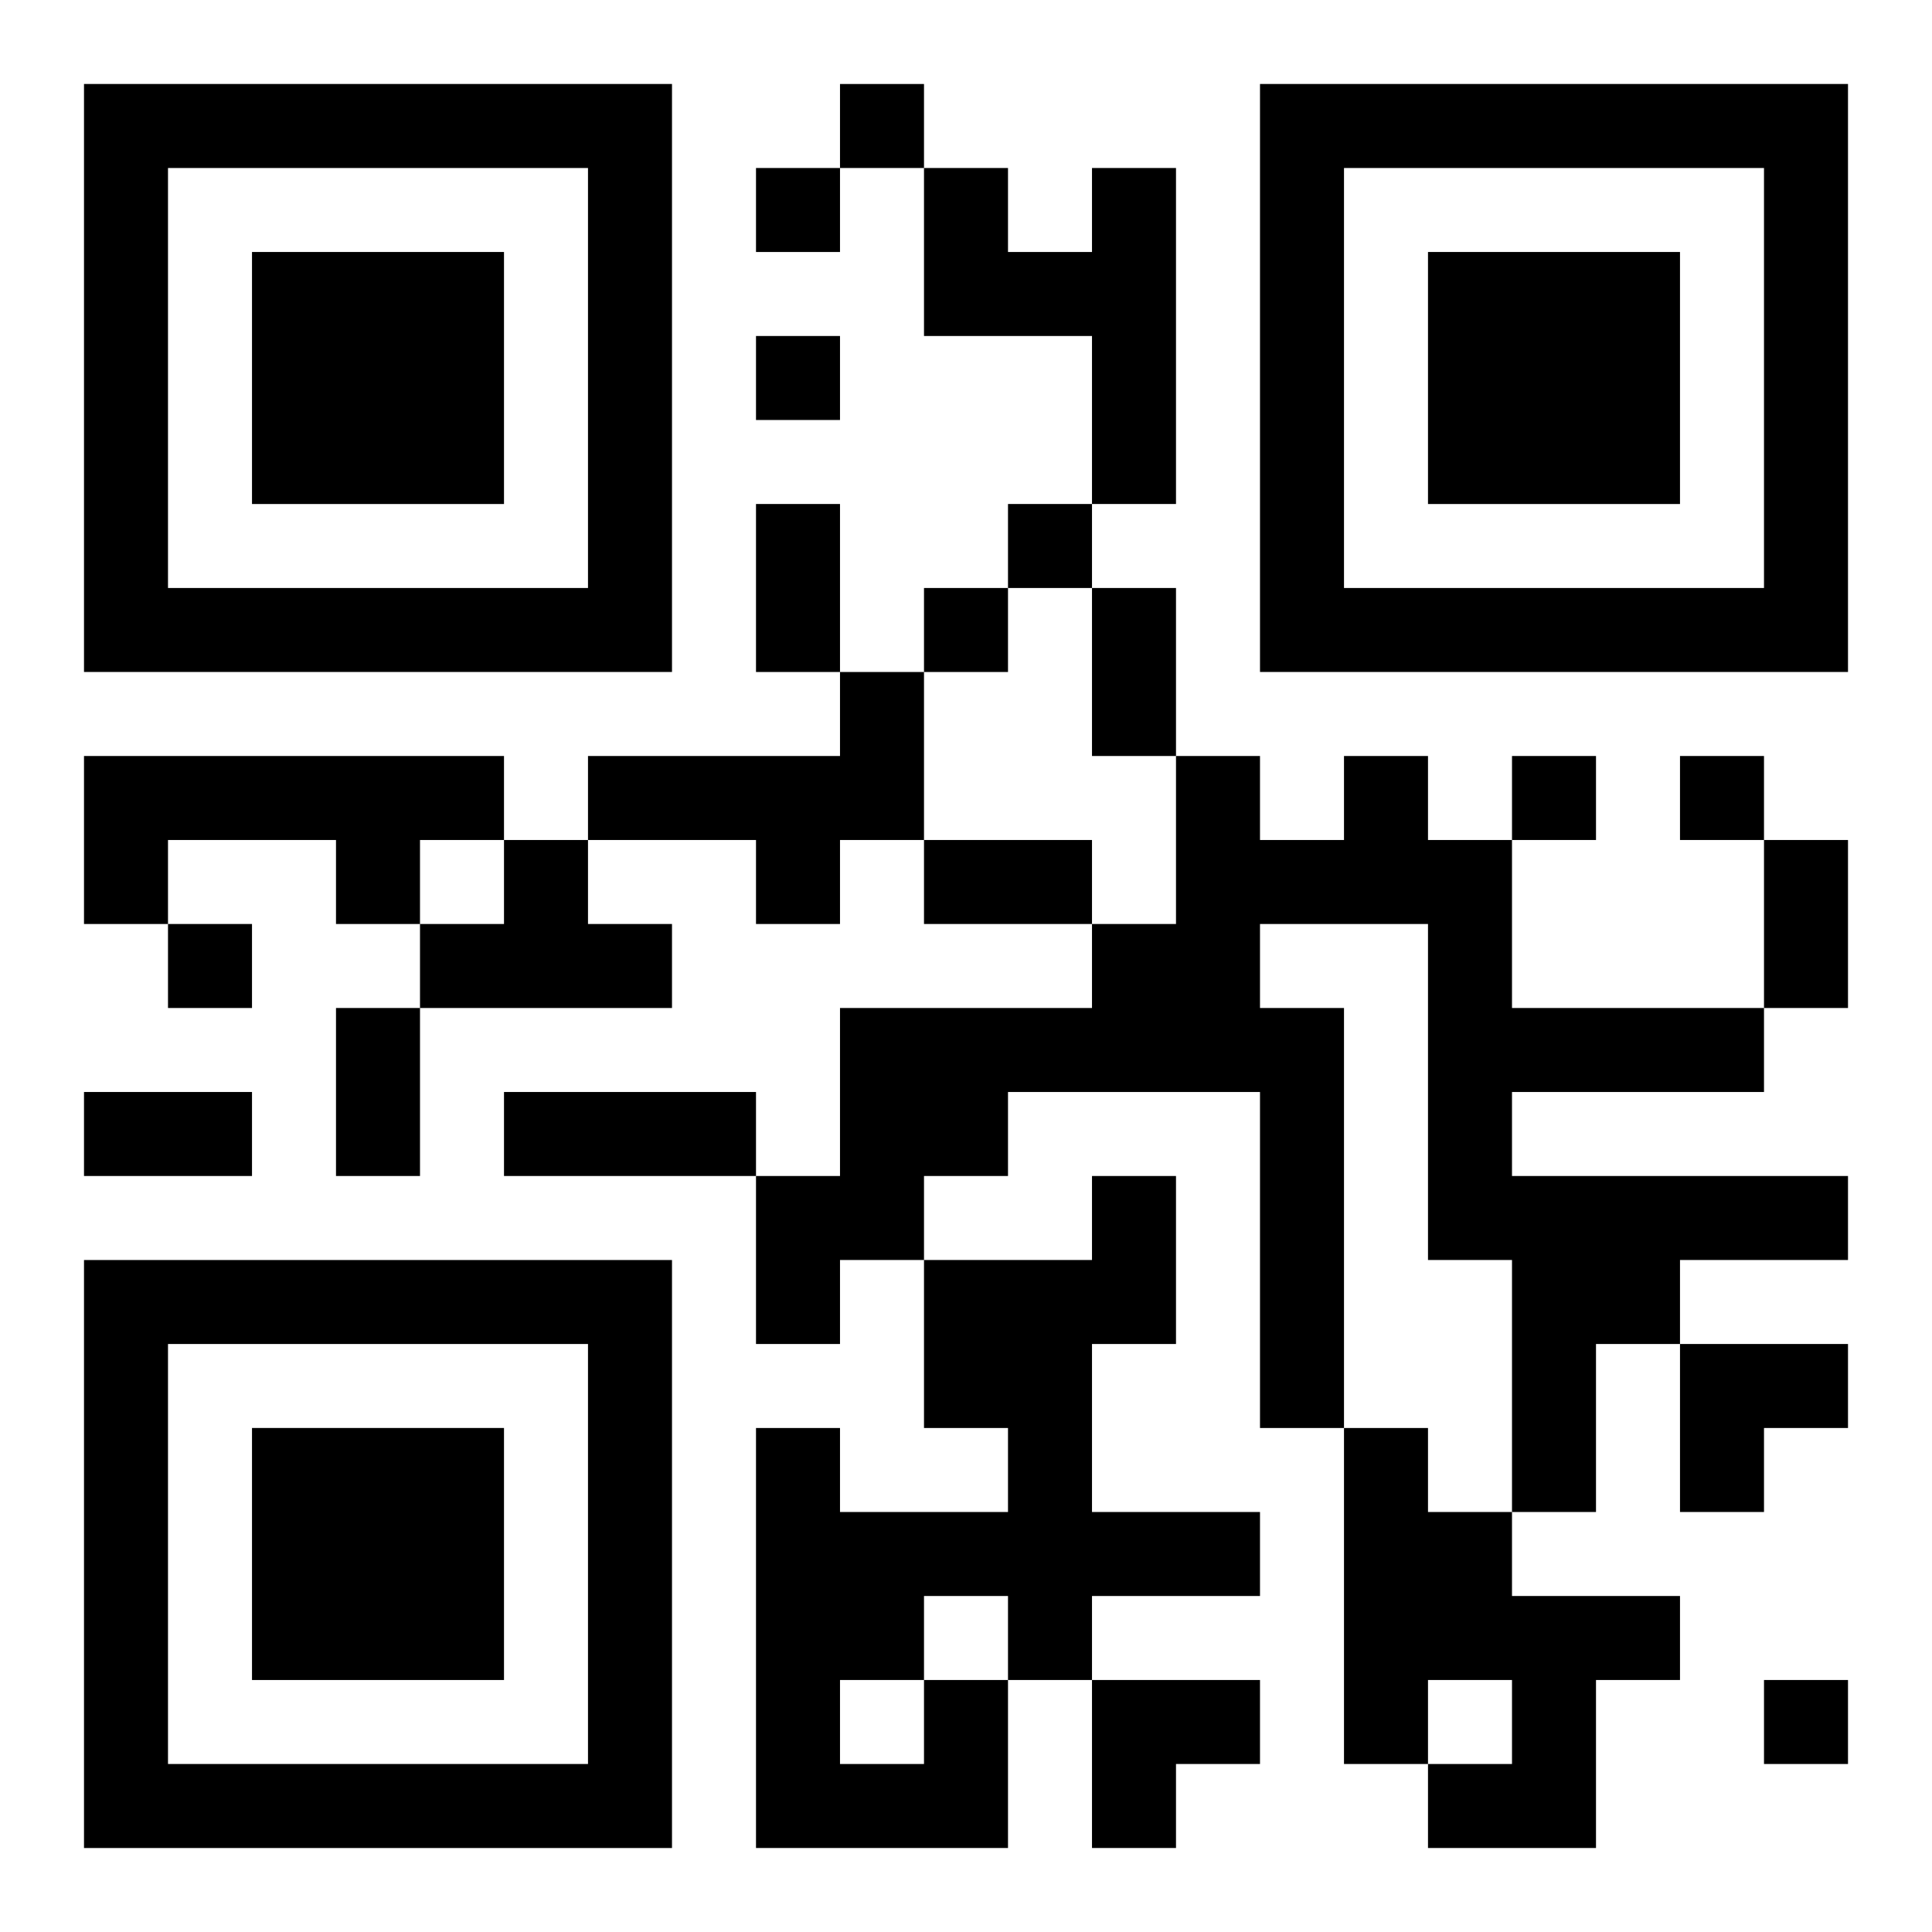
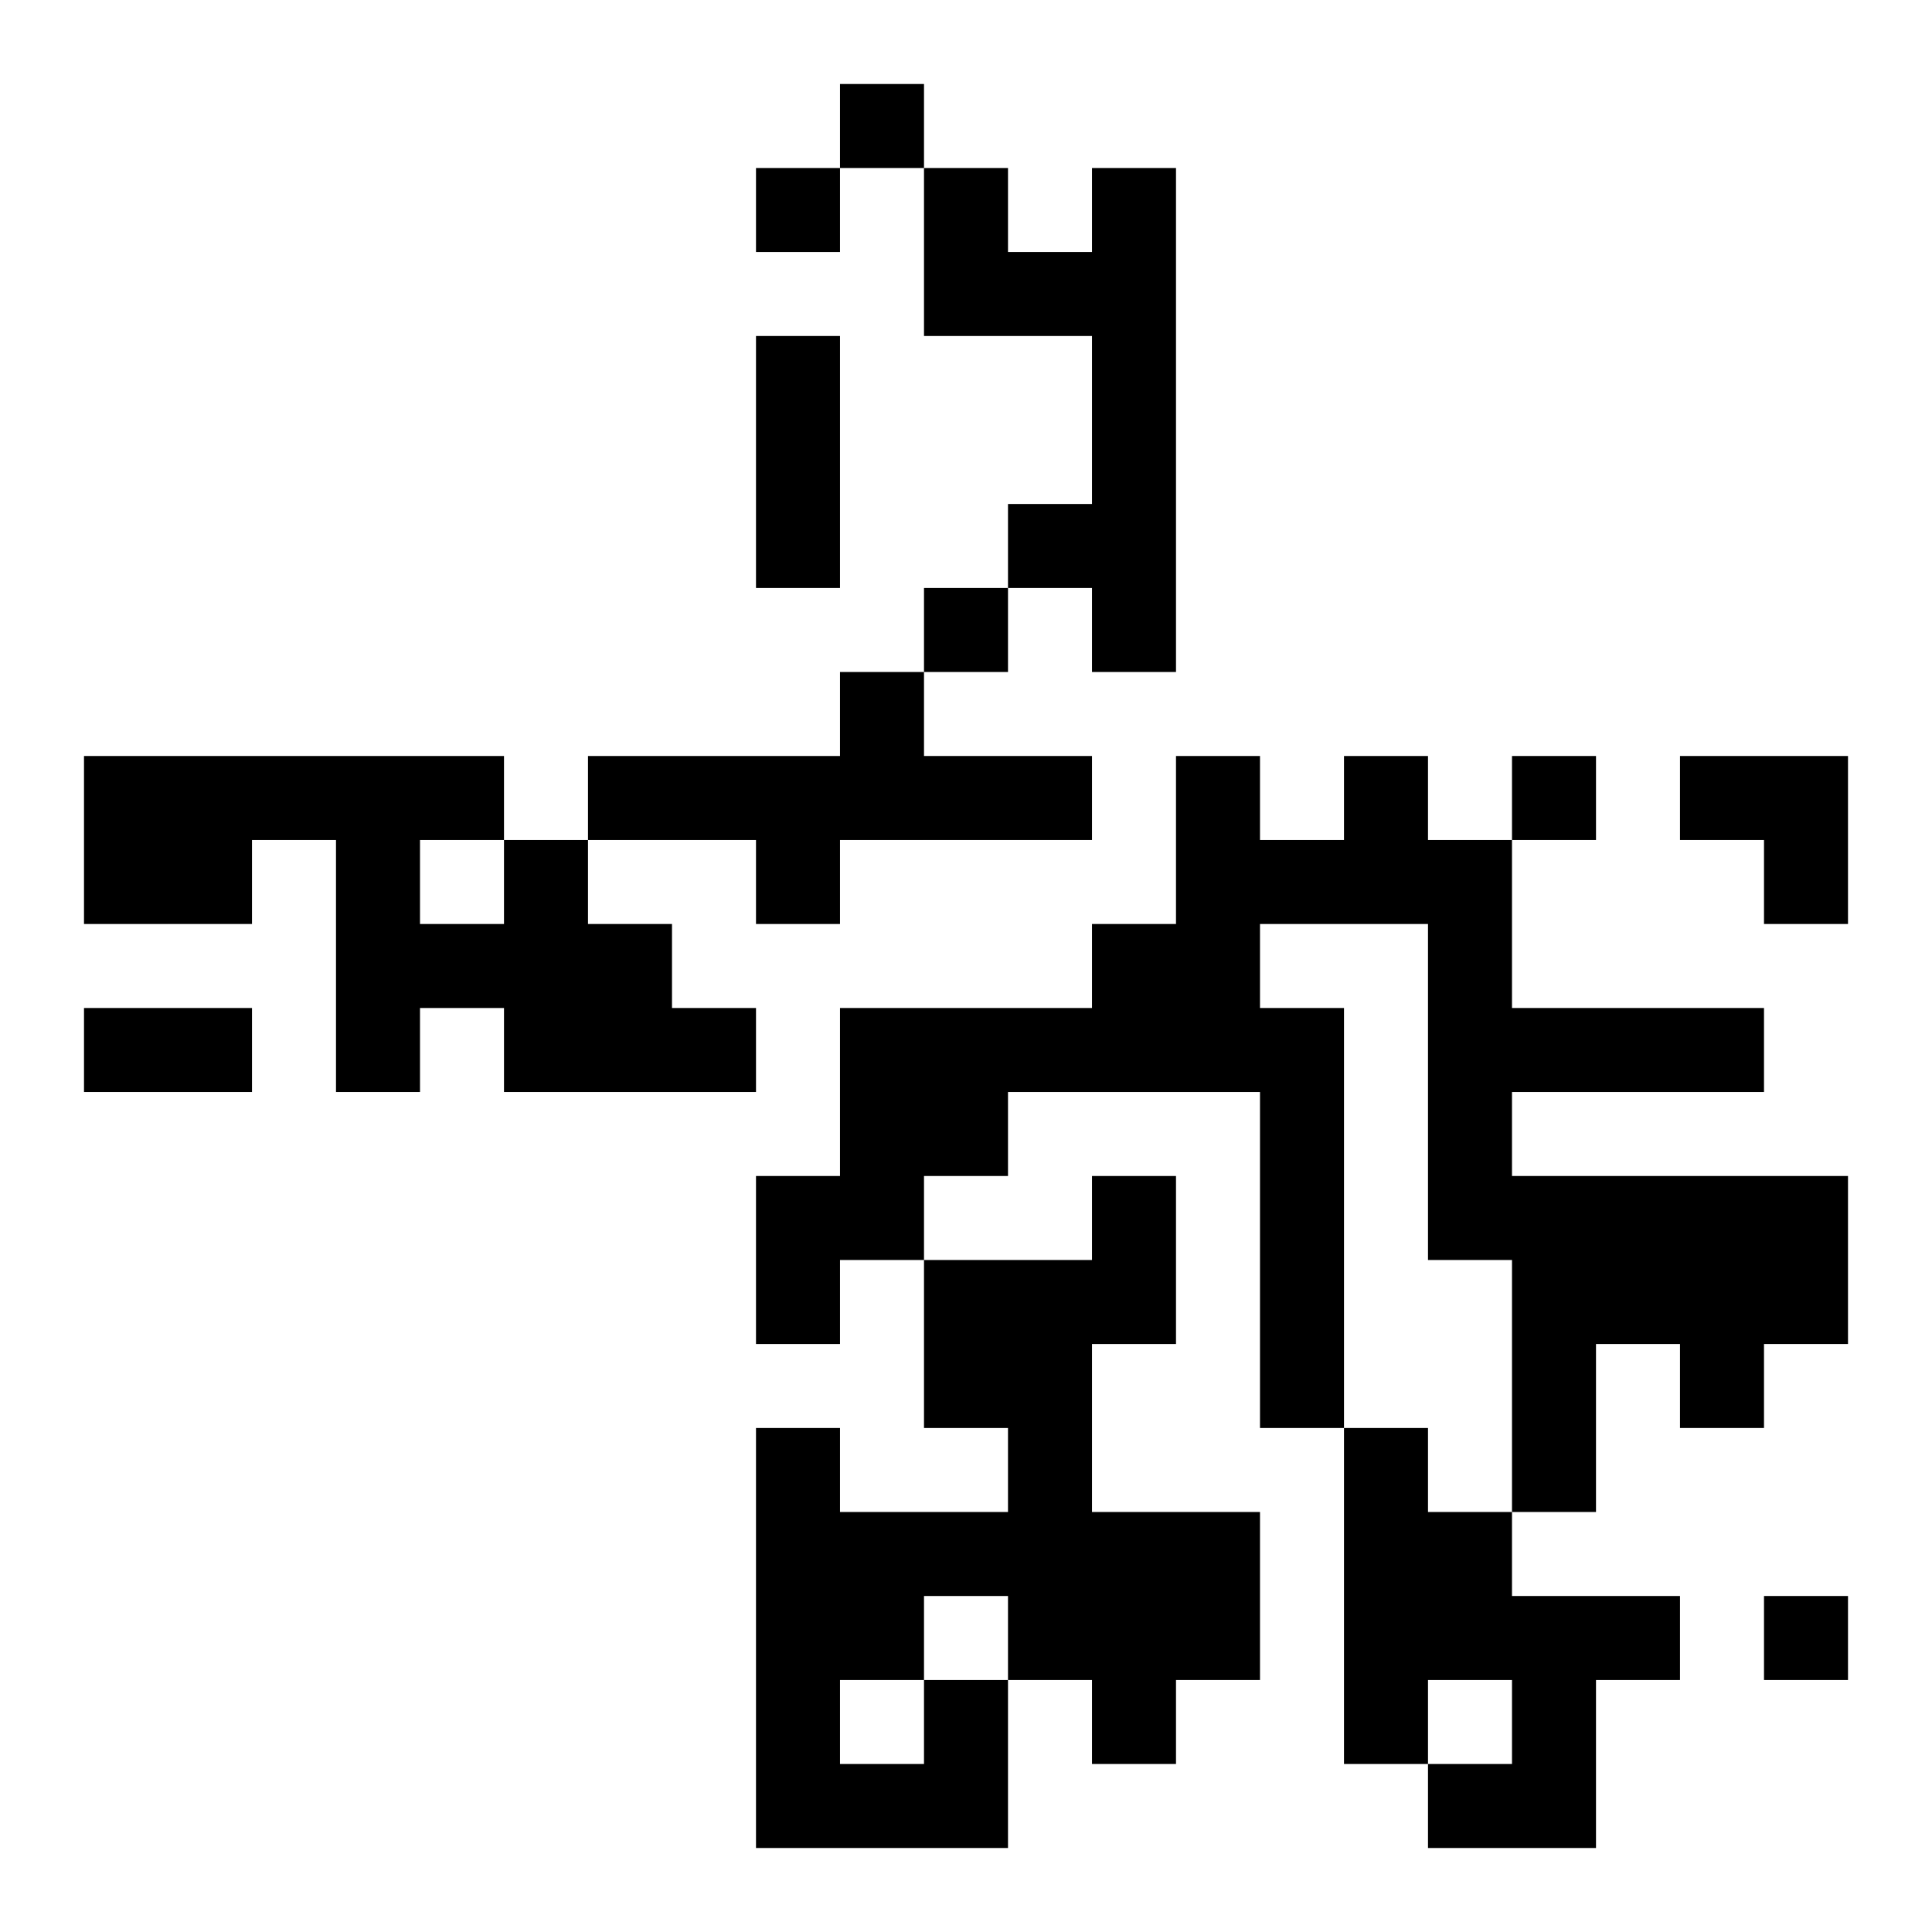
<svg xmlns="http://www.w3.org/2000/svg" xmlns:xlink="http://www.w3.org/1999/xlink" width="250" height="250" baseProfile="full" version="1.1" viewBox="-1 -1 23 23">
  <symbol id="a">
-     <path d="m0 7v7h7v-7h-7zm1 1h5v5h-5v-5zm1 1v3h3v-3h-3z" />
-   </symbol>
+     </symbol>
  <use y="-7" xlink:href="#a" />
  <use y="7" xlink:href="#a" />
  <use x="14" y="-7" xlink:href="#a" />
-   <path d="m12 1h1v4h-1v-2h-2v-2h1v1h1v-1m-3 6h1v2h-1v1h-1v-1h-2v-1h3v-1m-9 1h5v1h-1v1h-1v-1h-2v1h-1v-2m15 0h1v1h1v2h3v1h-3v1h4v1h-2v1h-1v2h-1v-3h-1v-4h-2v1h1v5h-1v-4h-3v1h-1v1h-1v1h-1v-2h1v-2h3v-1h1v-2h1v1h1v-1m-10 1h1v1h1v1h-3v-1h1v-1m10 7h1v1h1v1h2v1h-1v2h-2v-1h1v-1h-1v1h-1v-4m-5 3h1v2h-3v-5h1v1h2v-1h-1v-2h2v-1h1v2h-1v2h2v1h-2v1h-1v-1h-1v1m-1 0v1h1v-1h-1m0-19v1h1v-1h-1m-1 1v1h1v-1h-1m0 2v1h1v-1h-1m3 2v1h1v-1h-1m-1 1v1h1v-1h-1m7 2v1h1v-1h-1m2 0v1h1v-1h-1m-18 2v1h1v-1h-1m19 9v1h1v-1h-1m-12-14h1v2h-1v-2m4 1h1v2h-1v-2m-2 3h2v1h-2v-1m10 0h1v2h-1v-2m-17 2h1v2h-1v-2m-3 1h2v1h-2v-1m5 0h3v1h-3v-1m14 3h2v1h-1v1h-1zm-7 4h2v1h-1v1h-1z" />
+   <path d="m12 1h1v4h-1v-2h-2v-2h1v1h1v-1m-3 6h1v2h-1v1h-1v-1h-2v-1h3v-1m-9 1h5v1h-1v1h-1v-1h-2v1h-1v-2m15 0h1v1h1v2h3v1h-3v1h4v1h-2v1h-1v2h-1v-3h-1v-4h-2v1h1v5h-1v-4h-3v1h-1v1h-1v1h-1v-2h1v-2h3v-1h1v-2h1v1h1v-1m-10 1h1v1h1v1h-3v-1h1v-1m10 7h1v1h1v1h2v1h-1v2h-2v-1h1v-1h-1v1h-1v-4m-5 3h1v2h-3v-5h1v1h2v-1h-1v-2h2v-1h1v2h-1v2h2v1h-2v1h-1v-1h-1v1m-1 0v1h1v-1h-1m0-19v1h1v-1h-1m-1 1v1h1v-1h-1m0 2v1h1v-1h-1m3 2v1h1v-1h-1m-1 1v1h1v-1h-1m7 2v1h1v-1h-1m2 0v1h1v-1h-1m-18 2h1v-1h-1m19 9v1h1v-1h-1m-12-14h1v2h-1v-2m4 1h1v2h-1v-2m-2 3h2v1h-2v-1m10 0h1v2h-1v-2m-17 2h1v2h-1v-2m-3 1h2v1h-2v-1m5 0h3v1h-3v-1m14 3h2v1h-1v1h-1zm-7 4h2v1h-1v1h-1z" />
</svg>